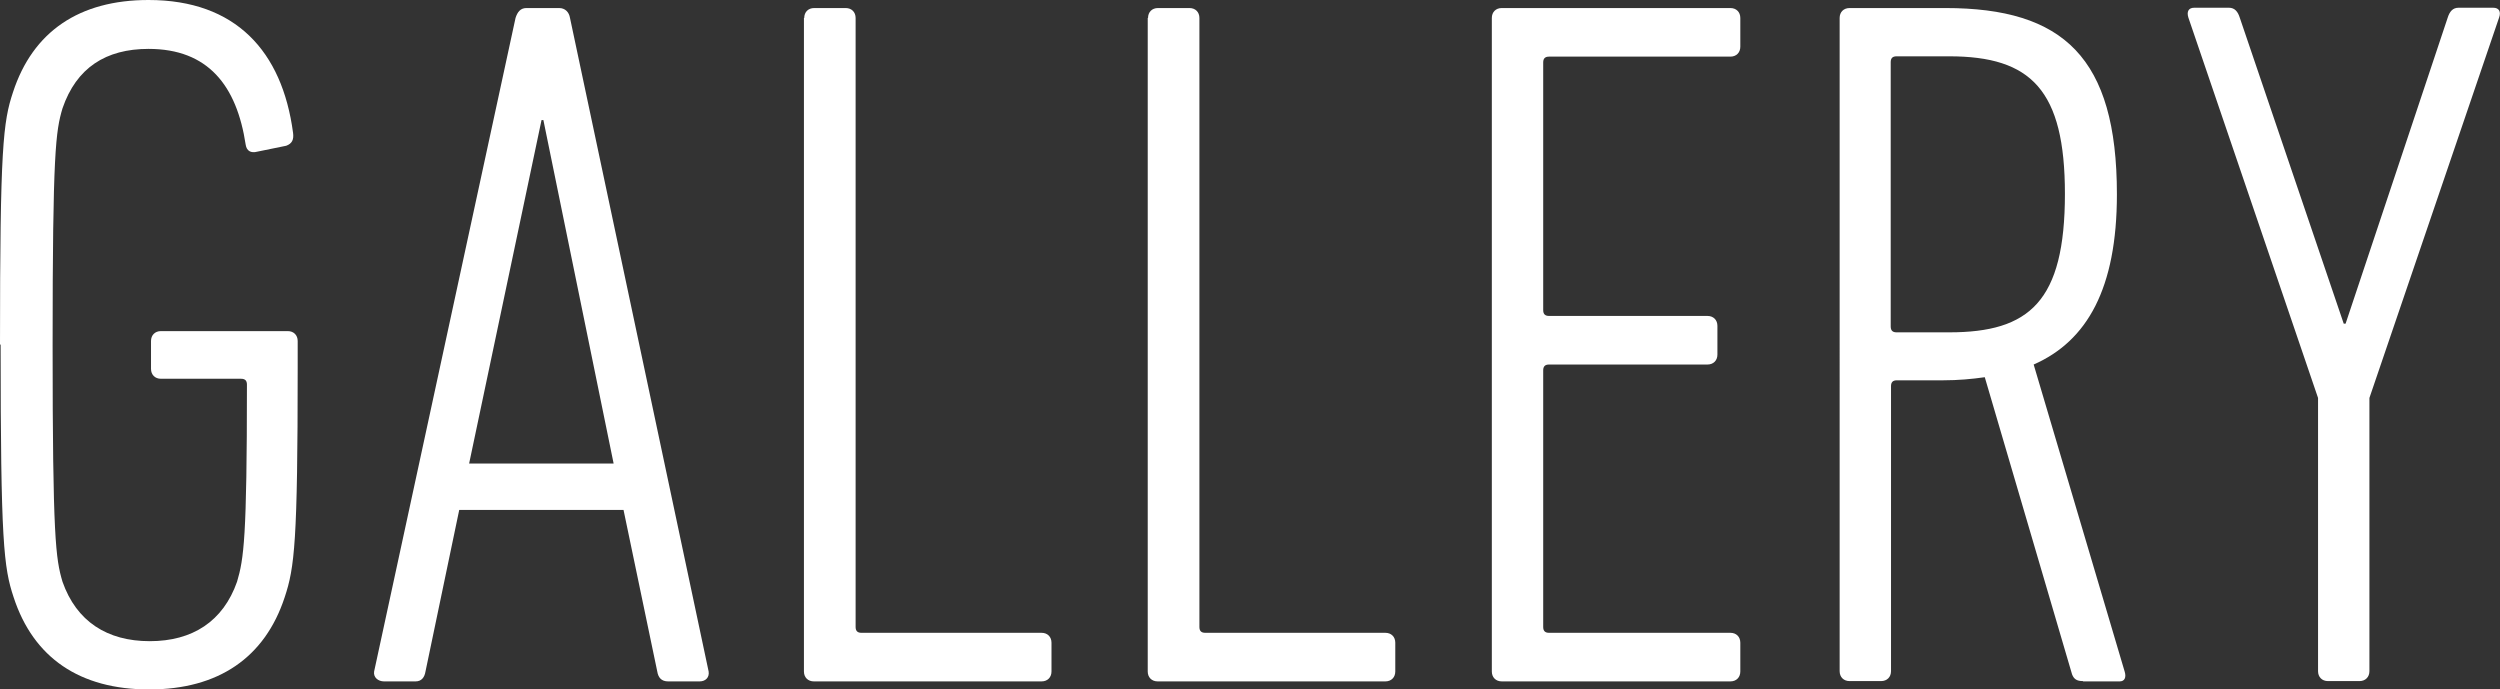
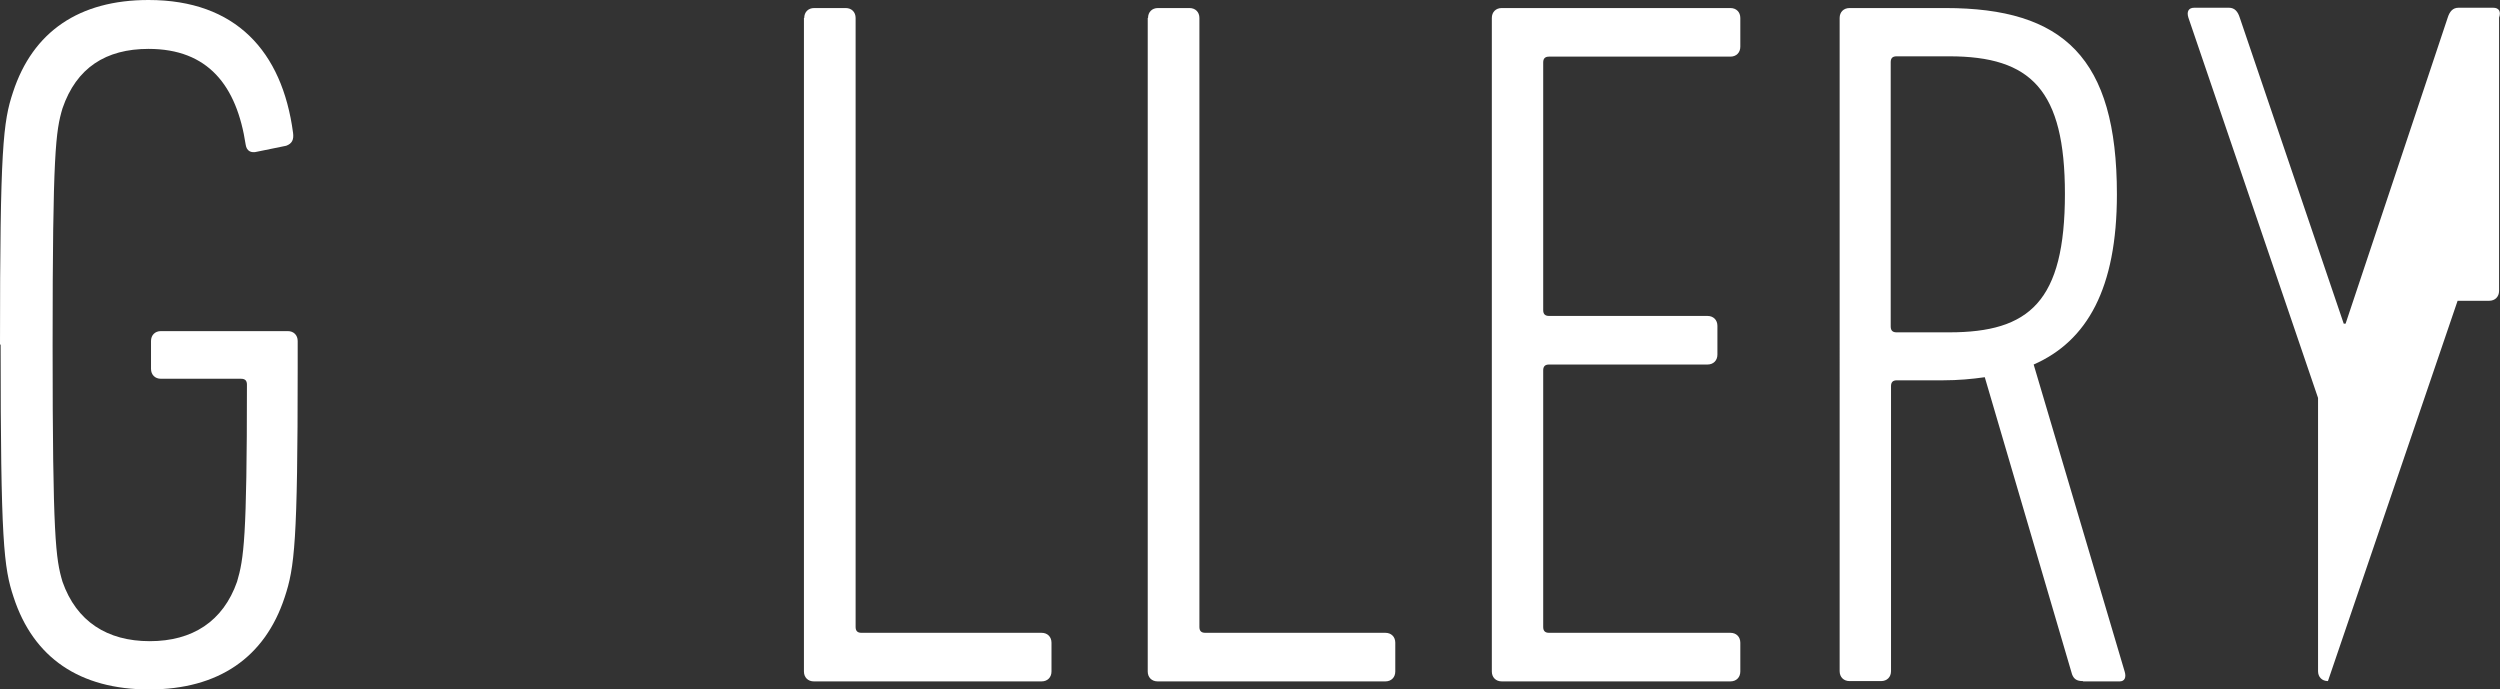
<svg xmlns="http://www.w3.org/2000/svg" id="_レイヤー_2" viewBox="0 0 80.79 22.27">
  <rect x="0" y="0" width="80.79" height="22.27" fill="#333333" stroke="none" />
  <defs>
    <style>.cls-1{fill:#fff;}</style>
  </defs>
  <g id="_1600px時">
    <g>
      <path class="cls-1" d="m0,11.13C0,4.77.1,3.94.42,2.98,1.06,1.02,2.56,0,4.8,0c2.82,0,4.32,1.66,4.67,4.29.03.22-.03.35-.22.42l-.93.19c-.22.06-.35-.03-.38-.22-.29-1.92-1.22-3.1-3.14-3.1-1.38,0-2.33.61-2.78,1.92-.22.74-.32,1.41-.32,7.65s.1,6.91.32,7.65c.45,1.28,1.44,1.92,2.82,1.92s2.37-.64,2.82-1.92c.22-.74.32-1.41.32-6.37,0-.13-.06-.19-.19-.19h-2.59c-.19,0-.32-.13-.32-.32v-.9c0-.19.13-.32.32-.32h4.1c.19,0,.32.13.32.32v.86c0,5.63-.1,6.46-.42,7.42-.64,1.95-2.14,2.98-4.38,2.98s-3.74-1.02-4.38-2.98c-.32-.96-.42-1.79-.42-8.16Z" />
-       <path class="cls-1" d="m16.66.58c.06-.19.16-.32.35-.32h1.06c.19,0,.32.13.35.32l4.48,21.12c.03.19-.1.32-.29.32h-1.02c-.22,0-.32-.13-.35-.32l-1.09-5.22h-5.31l-1.09,5.22c-.03.19-.13.32-.32.32h-1.02c-.19,0-.35-.13-.32-.32L16.66.58Zm3.17,14.4l-2.27-11.1h-.06l-2.34,11.1h4.67Z" />
      <path class="cls-1" d="m25.99.58c0-.19.13-.32.32-.32h1.02c.19,0,.32.13.32.32v19.68c0,.13.06.19.19.19h5.82c.19,0,.32.13.32.32v.93c0,.19-.13.32-.32.32h-7.36c-.19,0-.32-.13-.32-.32V.58Z" />
      <path class="cls-1" d="m37.1.58c0-.19.13-.32.32-.32h1.02c.19,0,.32.13.32.32v19.68c0,.13.06.19.19.19h5.82c.19,0,.32.13.32.32v.93c0,.19-.13.32-.32.32h-7.36c-.19,0-.32-.13-.32-.32V.58Z" />
      <path class="cls-1" d="m48.21.58c0-.19.13-.32.32-.32h7.39c.19,0,.32.13.32.32v.93c0,.19-.13.32-.32.32h-5.86c-.13,0-.19.06-.19.19v8c0,.13.06.19.19.19h5.12c.19,0,.32.13.32.32v.93c0,.19-.13.32-.32.32h-5.12c-.13,0-.19.06-.19.19v8.29c0,.13.06.19.19.19h5.86c.19,0,.32.13.32.32v.93c0,.19-.13.32-.32.32h-7.39c-.19,0-.32-.13-.32-.32V.58Z" />
      <path class="cls-1" d="m67.31,22.01c-.19,0-.29-.06-.35-.22l-2.82-9.6c-.42.06-.86.1-1.34.1h-1.5c-.13,0-.19.06-.19.19v9.21c0,.19-.13.32-.32.32h-1.02c-.19,0-.32-.13-.32-.32V.58c0-.19.13-.32.32-.32h3.1c3.81,0,5.54,1.6,5.54,6.02,0,3.04-.96,4.74-2.69,5.5l2.94,9.92c.06.19,0,.32-.16.32h-1.18Zm-.58-15.74c0-3.36-1.09-4.45-3.74-4.45h-1.7c-.13,0-.19.06-.19.19v8.54c0,.13.06.19.19.19h1.7c2.59,0,3.74-.99,3.74-4.48Z" />
-       <path class="cls-1" d="m75.23,22.01c-.19,0-.32-.13-.32-.32v-8.83l-4.19-12.29c-.06-.19,0-.32.19-.32h1.12c.19,0,.29.13.35.32l3.36,9.89h.06l3.3-9.89c.06-.19.16-.32.35-.32h1.12c.19,0,.26.13.19.32l-4.19,12.29v8.83c0,.19-.13.32-.32.32h-1.02Z" />
+       <path class="cls-1" d="m75.23,22.01c-.19,0-.32-.13-.32-.32v-8.83l-4.19-12.29c-.06-.19,0-.32.19-.32h1.12c.19,0,.29.13.35.32l3.36,9.89h.06l3.3-9.89c.06-.19.16-.32.35-.32h1.12c.19,0,.26.13.19.32v8.83c0,.19-.13.32-.32.32h-1.02Z" />
    </g>
  </g>
</svg>